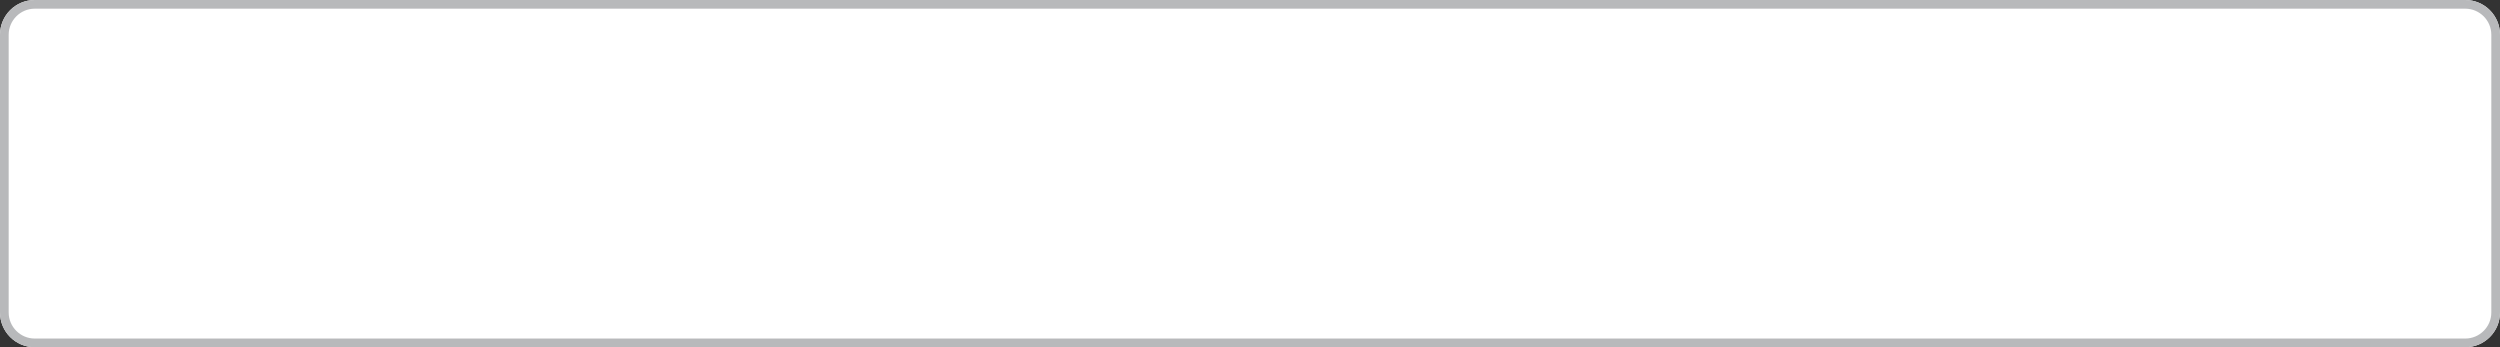
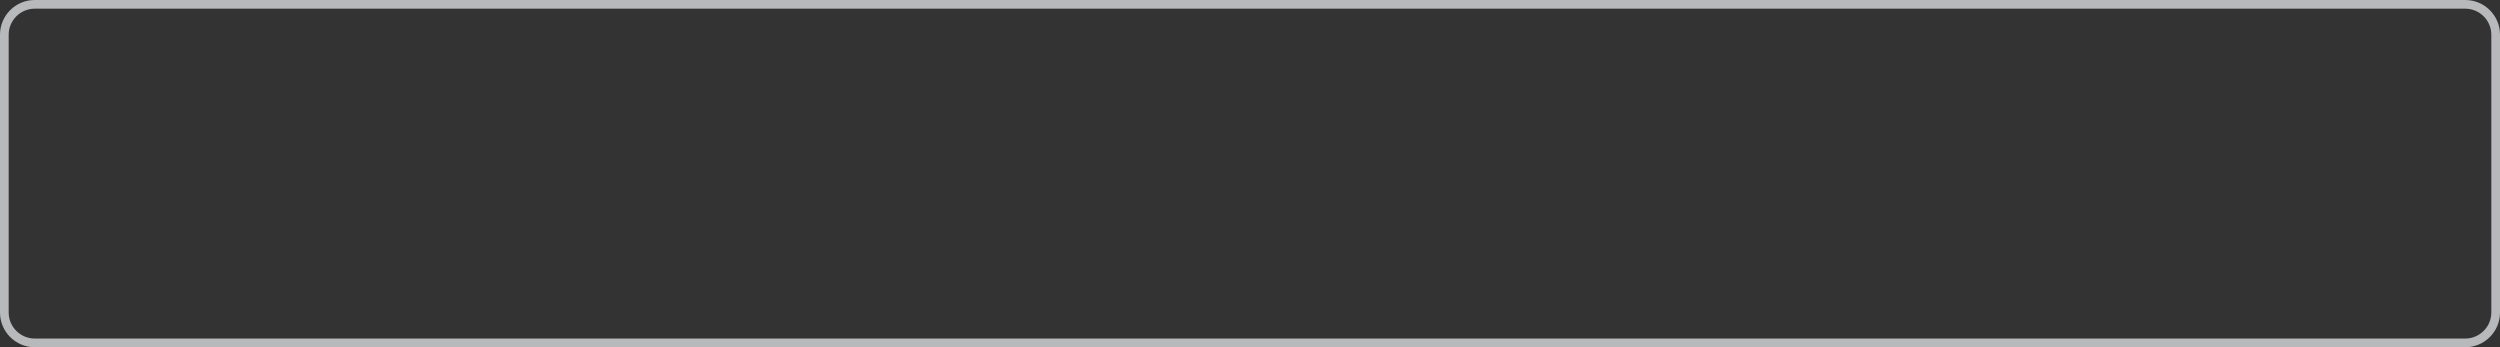
<svg xmlns="http://www.w3.org/2000/svg" height="40.0" preserveAspectRatio="xMidYMid meet" version="1.0" viewBox="0.0 0.0 288.0 40.0" width="288.0" zoomAndPan="magnify">
  <rect x="0.0" y="0.0" width="288.0" height="40.0" fill="#333333" stroke="none" />
  <g id="change1_1">
-     <path d="M288,4v32c0,2.21-1.79,4-4,4H4c-2.21,0-4-1.79-4-4V4c0-2.21,1.79-4,4-4h280C286.21,0,288,1.79,288,4z" fill="#FFF" />
-   </g>
+     </g>
  <g id="change2_1">
    <path d="M284,0H4C1.79,0,0,1.79,0,4v32c0,2.21,1.79,4,4,4h280c2.21,0,4-1.79,4-4V4C288,1.79,286.21,0,284,0z M287,36 c0,1.65-1.35,3-3,3H4c-1.65,0-3-1.35-3-3V4c0-1.65,1.35-3,3-3h280c1.65,0,3,1.35,3,3V36z" fill="#B8B9BB" />
  </g>
</svg>